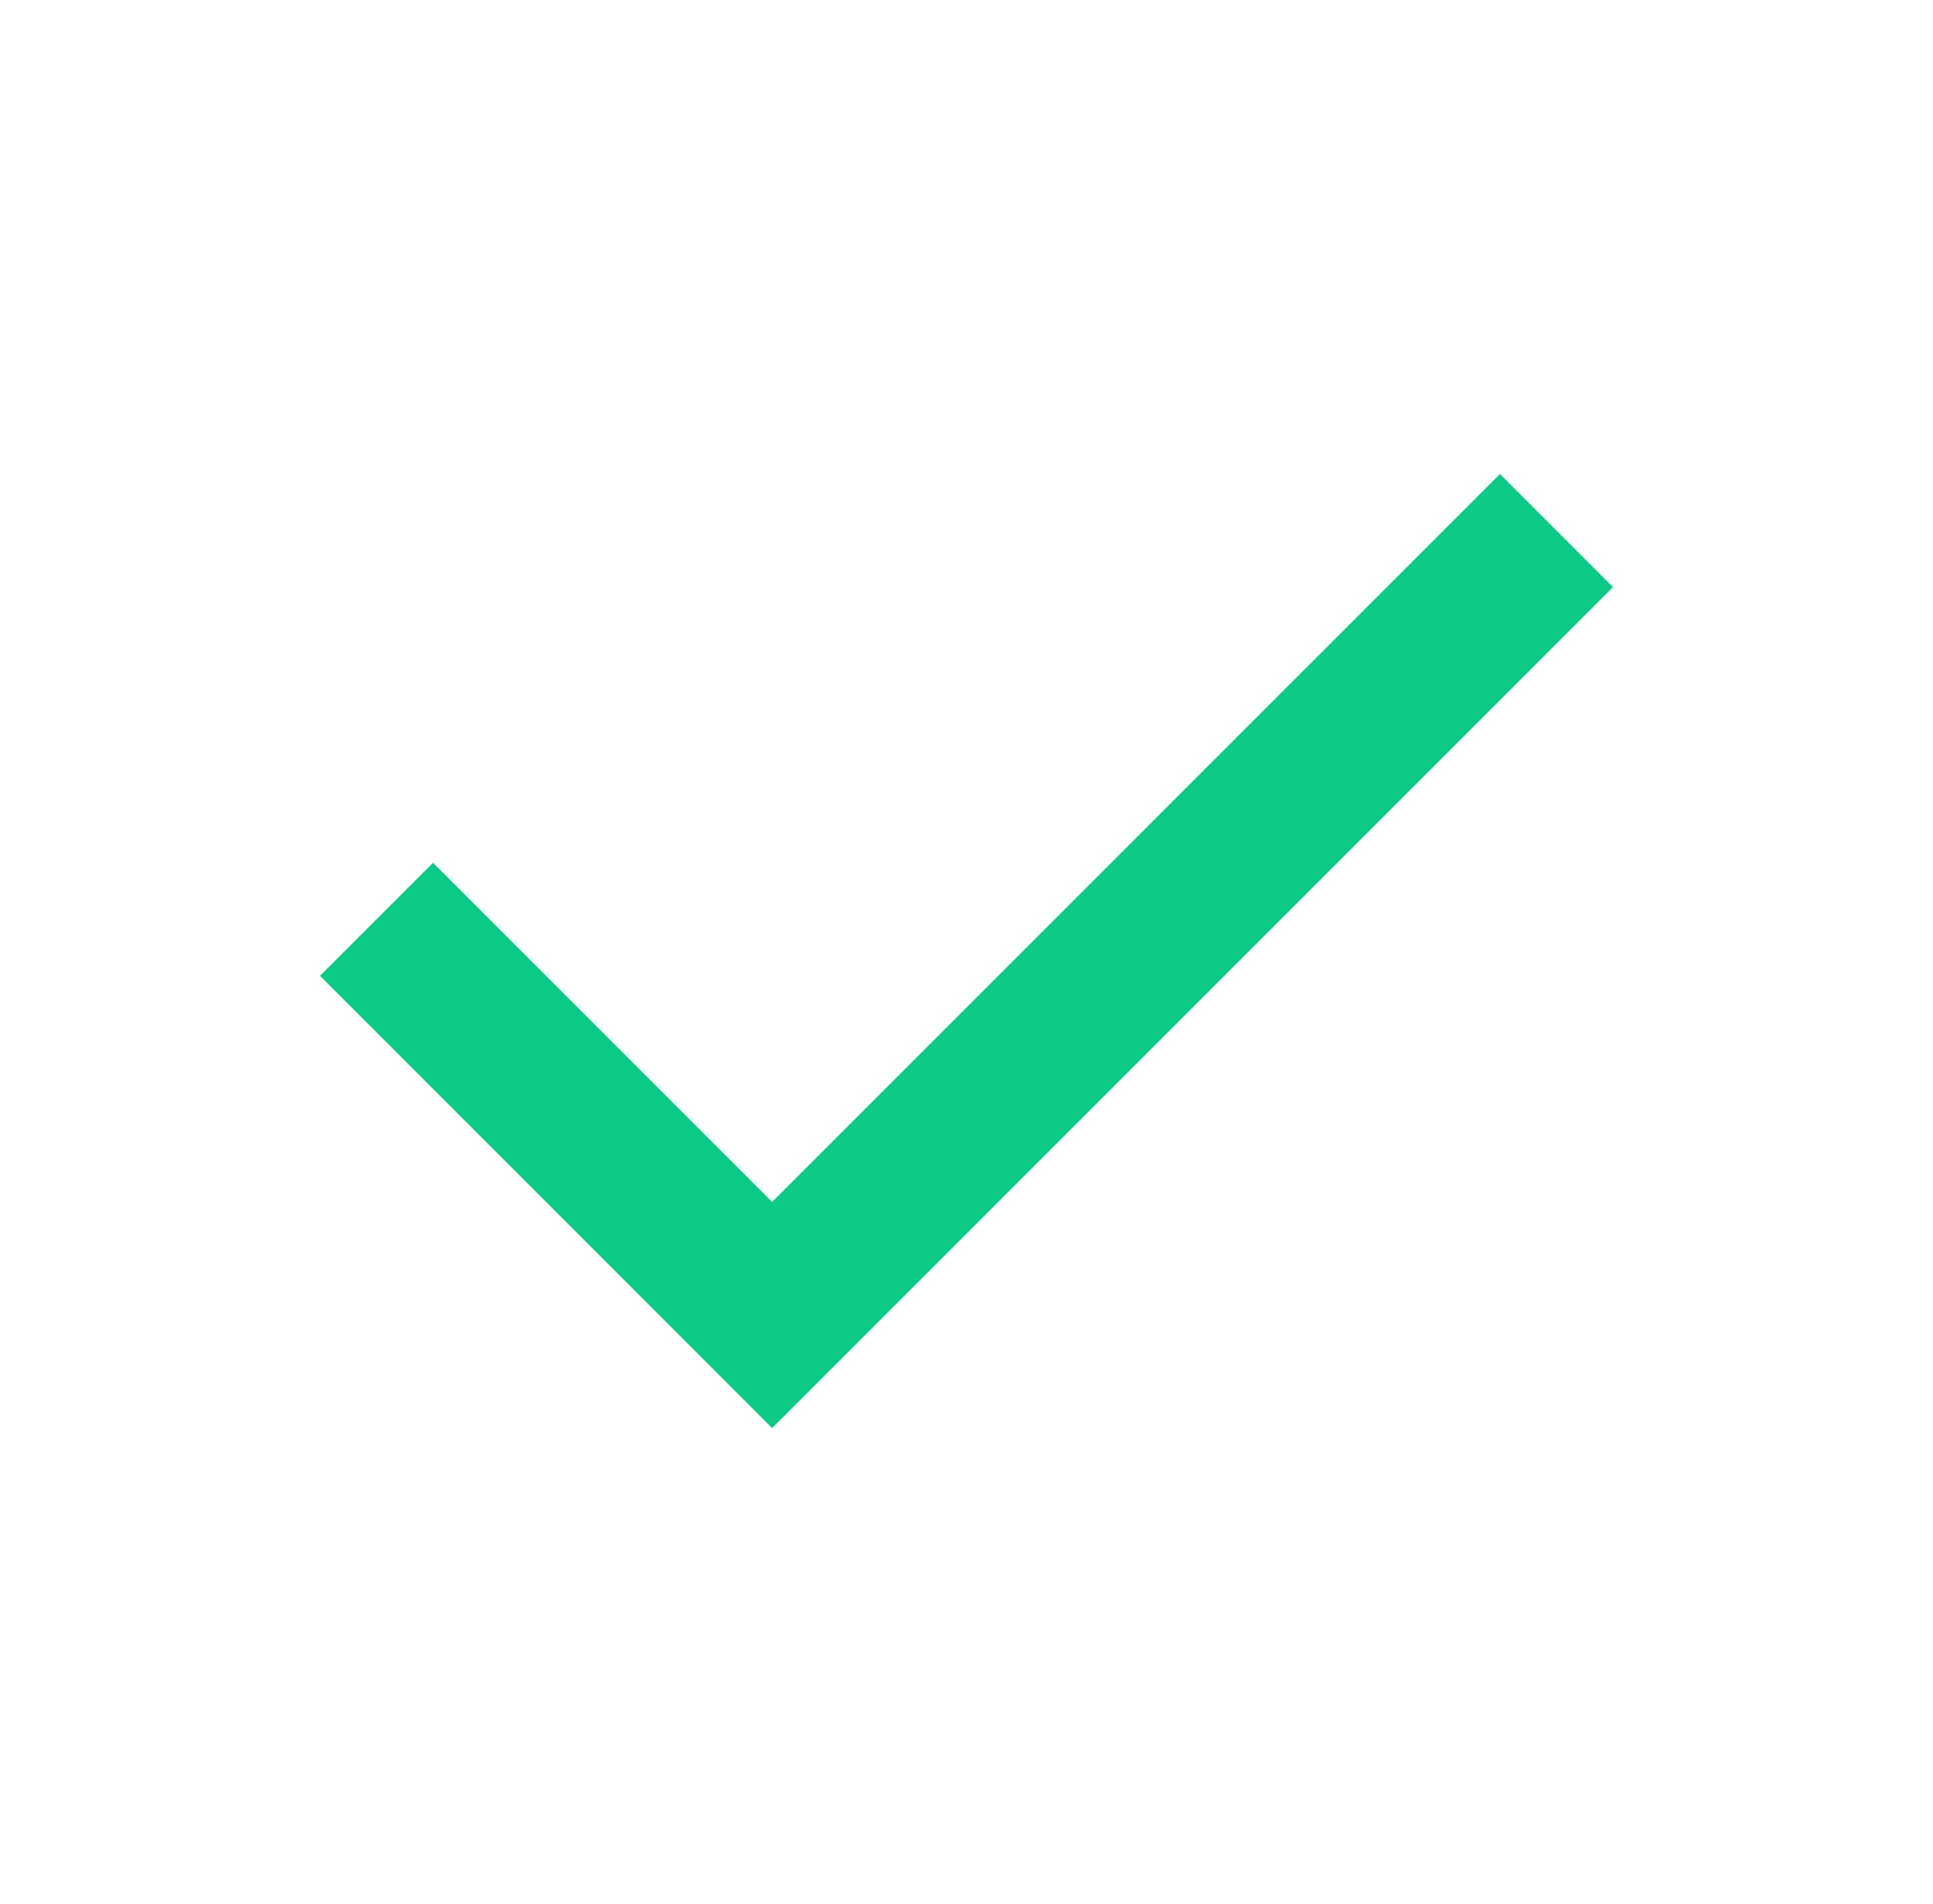
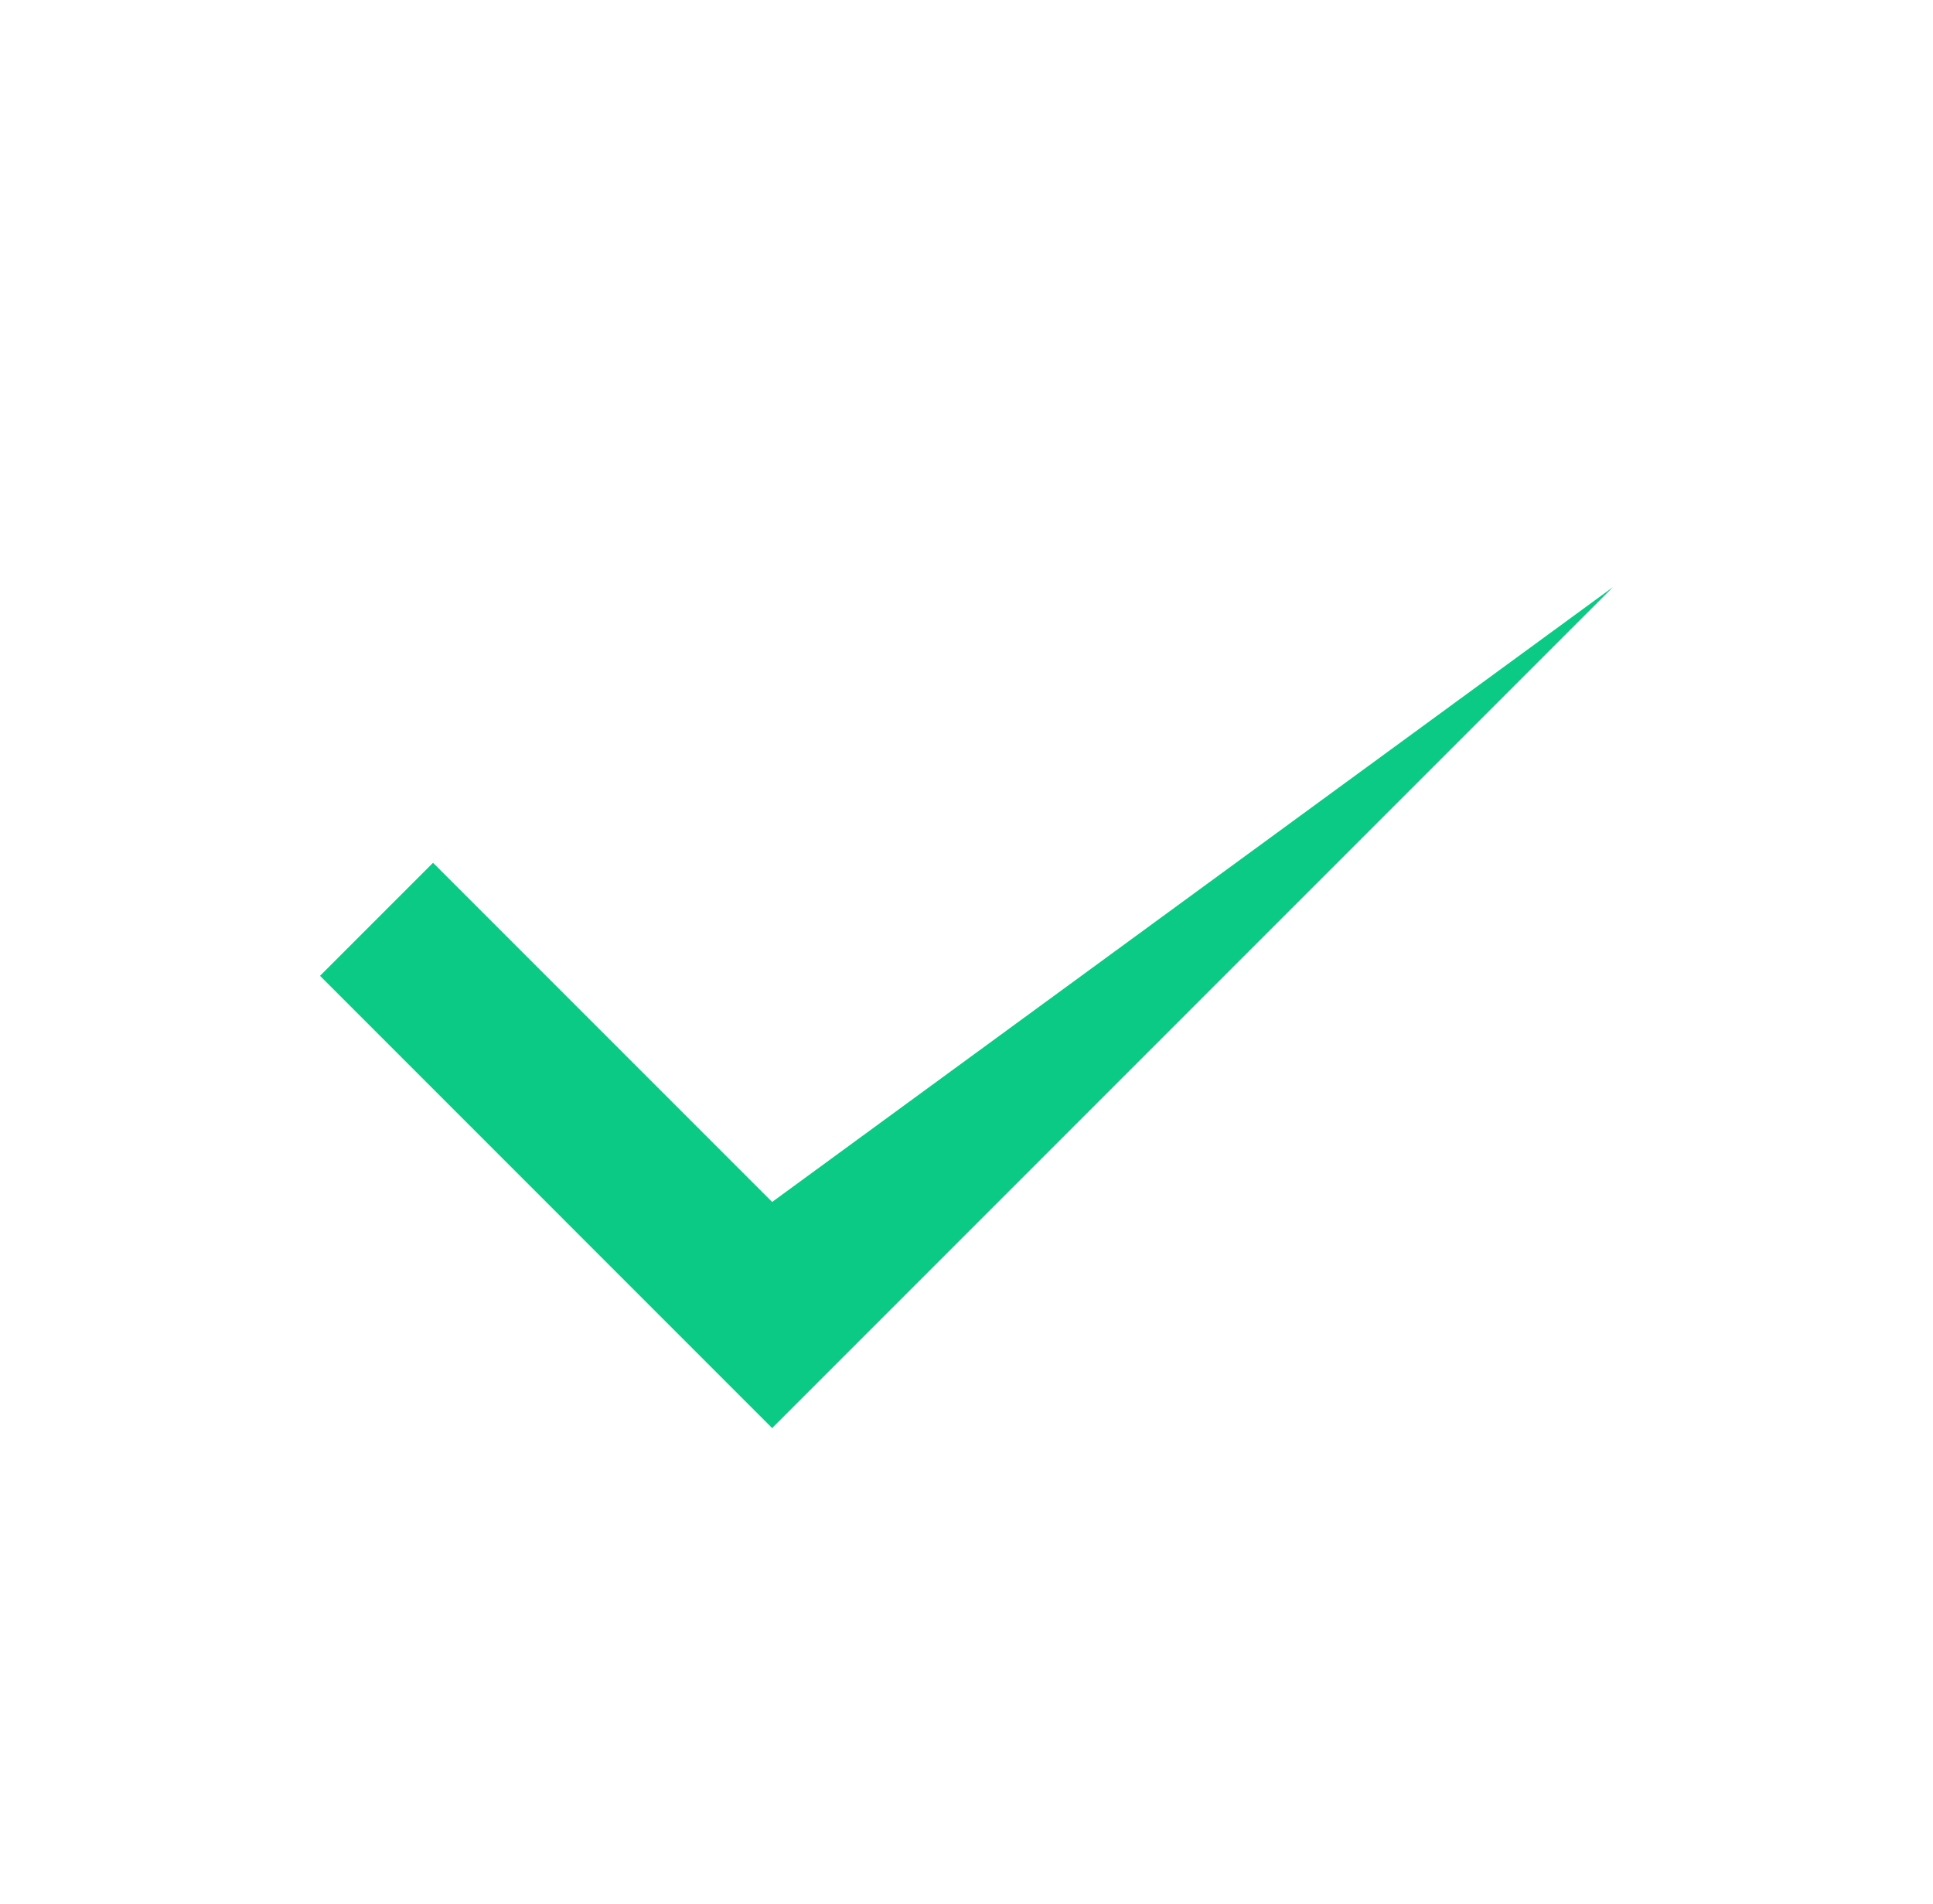
<svg xmlns="http://www.w3.org/2000/svg" width="66" height="65" viewBox="0 0 66 65" fill="none">
-   <path d="M26.364 48.75L10.927 33.312L14.786 29.453L26.364 41.031L51.214 16.182L55.073 20.042L26.364 48.75Z" fill="#0ACA85" />
+   <path d="M26.364 48.75L10.927 33.312L14.786 29.453L26.364 41.031L55.073 20.042L26.364 48.75Z" fill="#0ACA85" />
</svg>